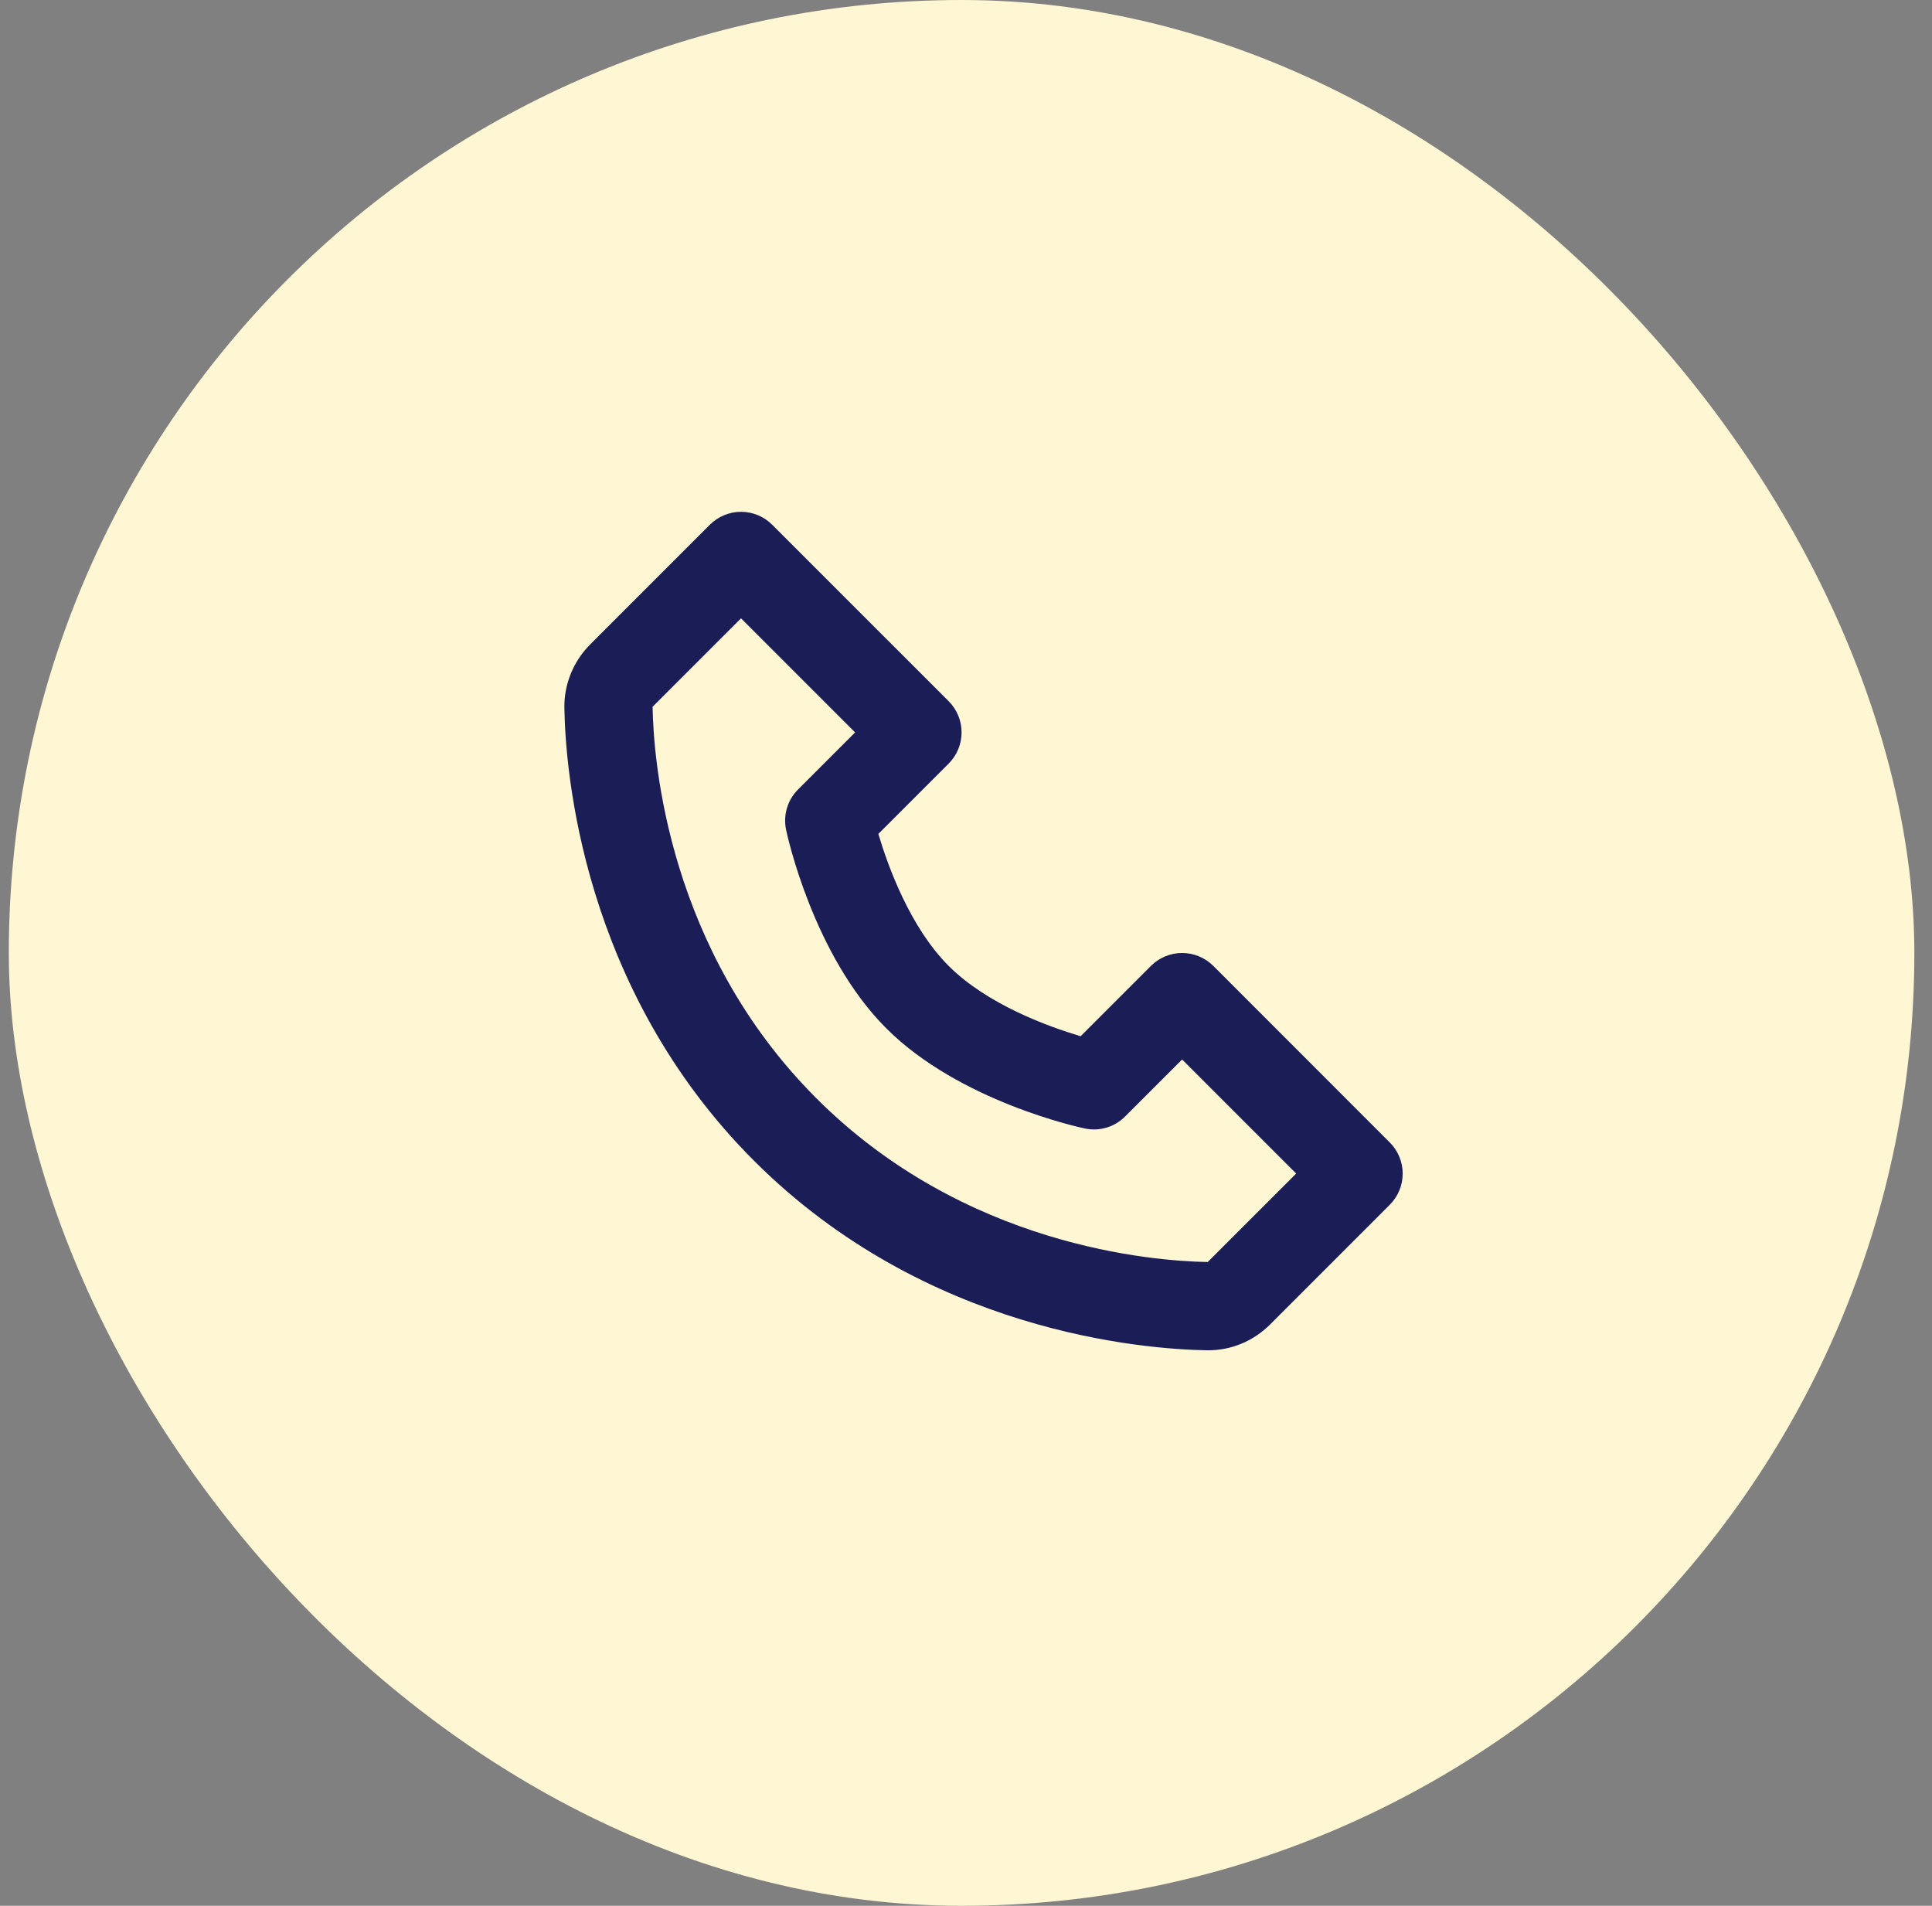
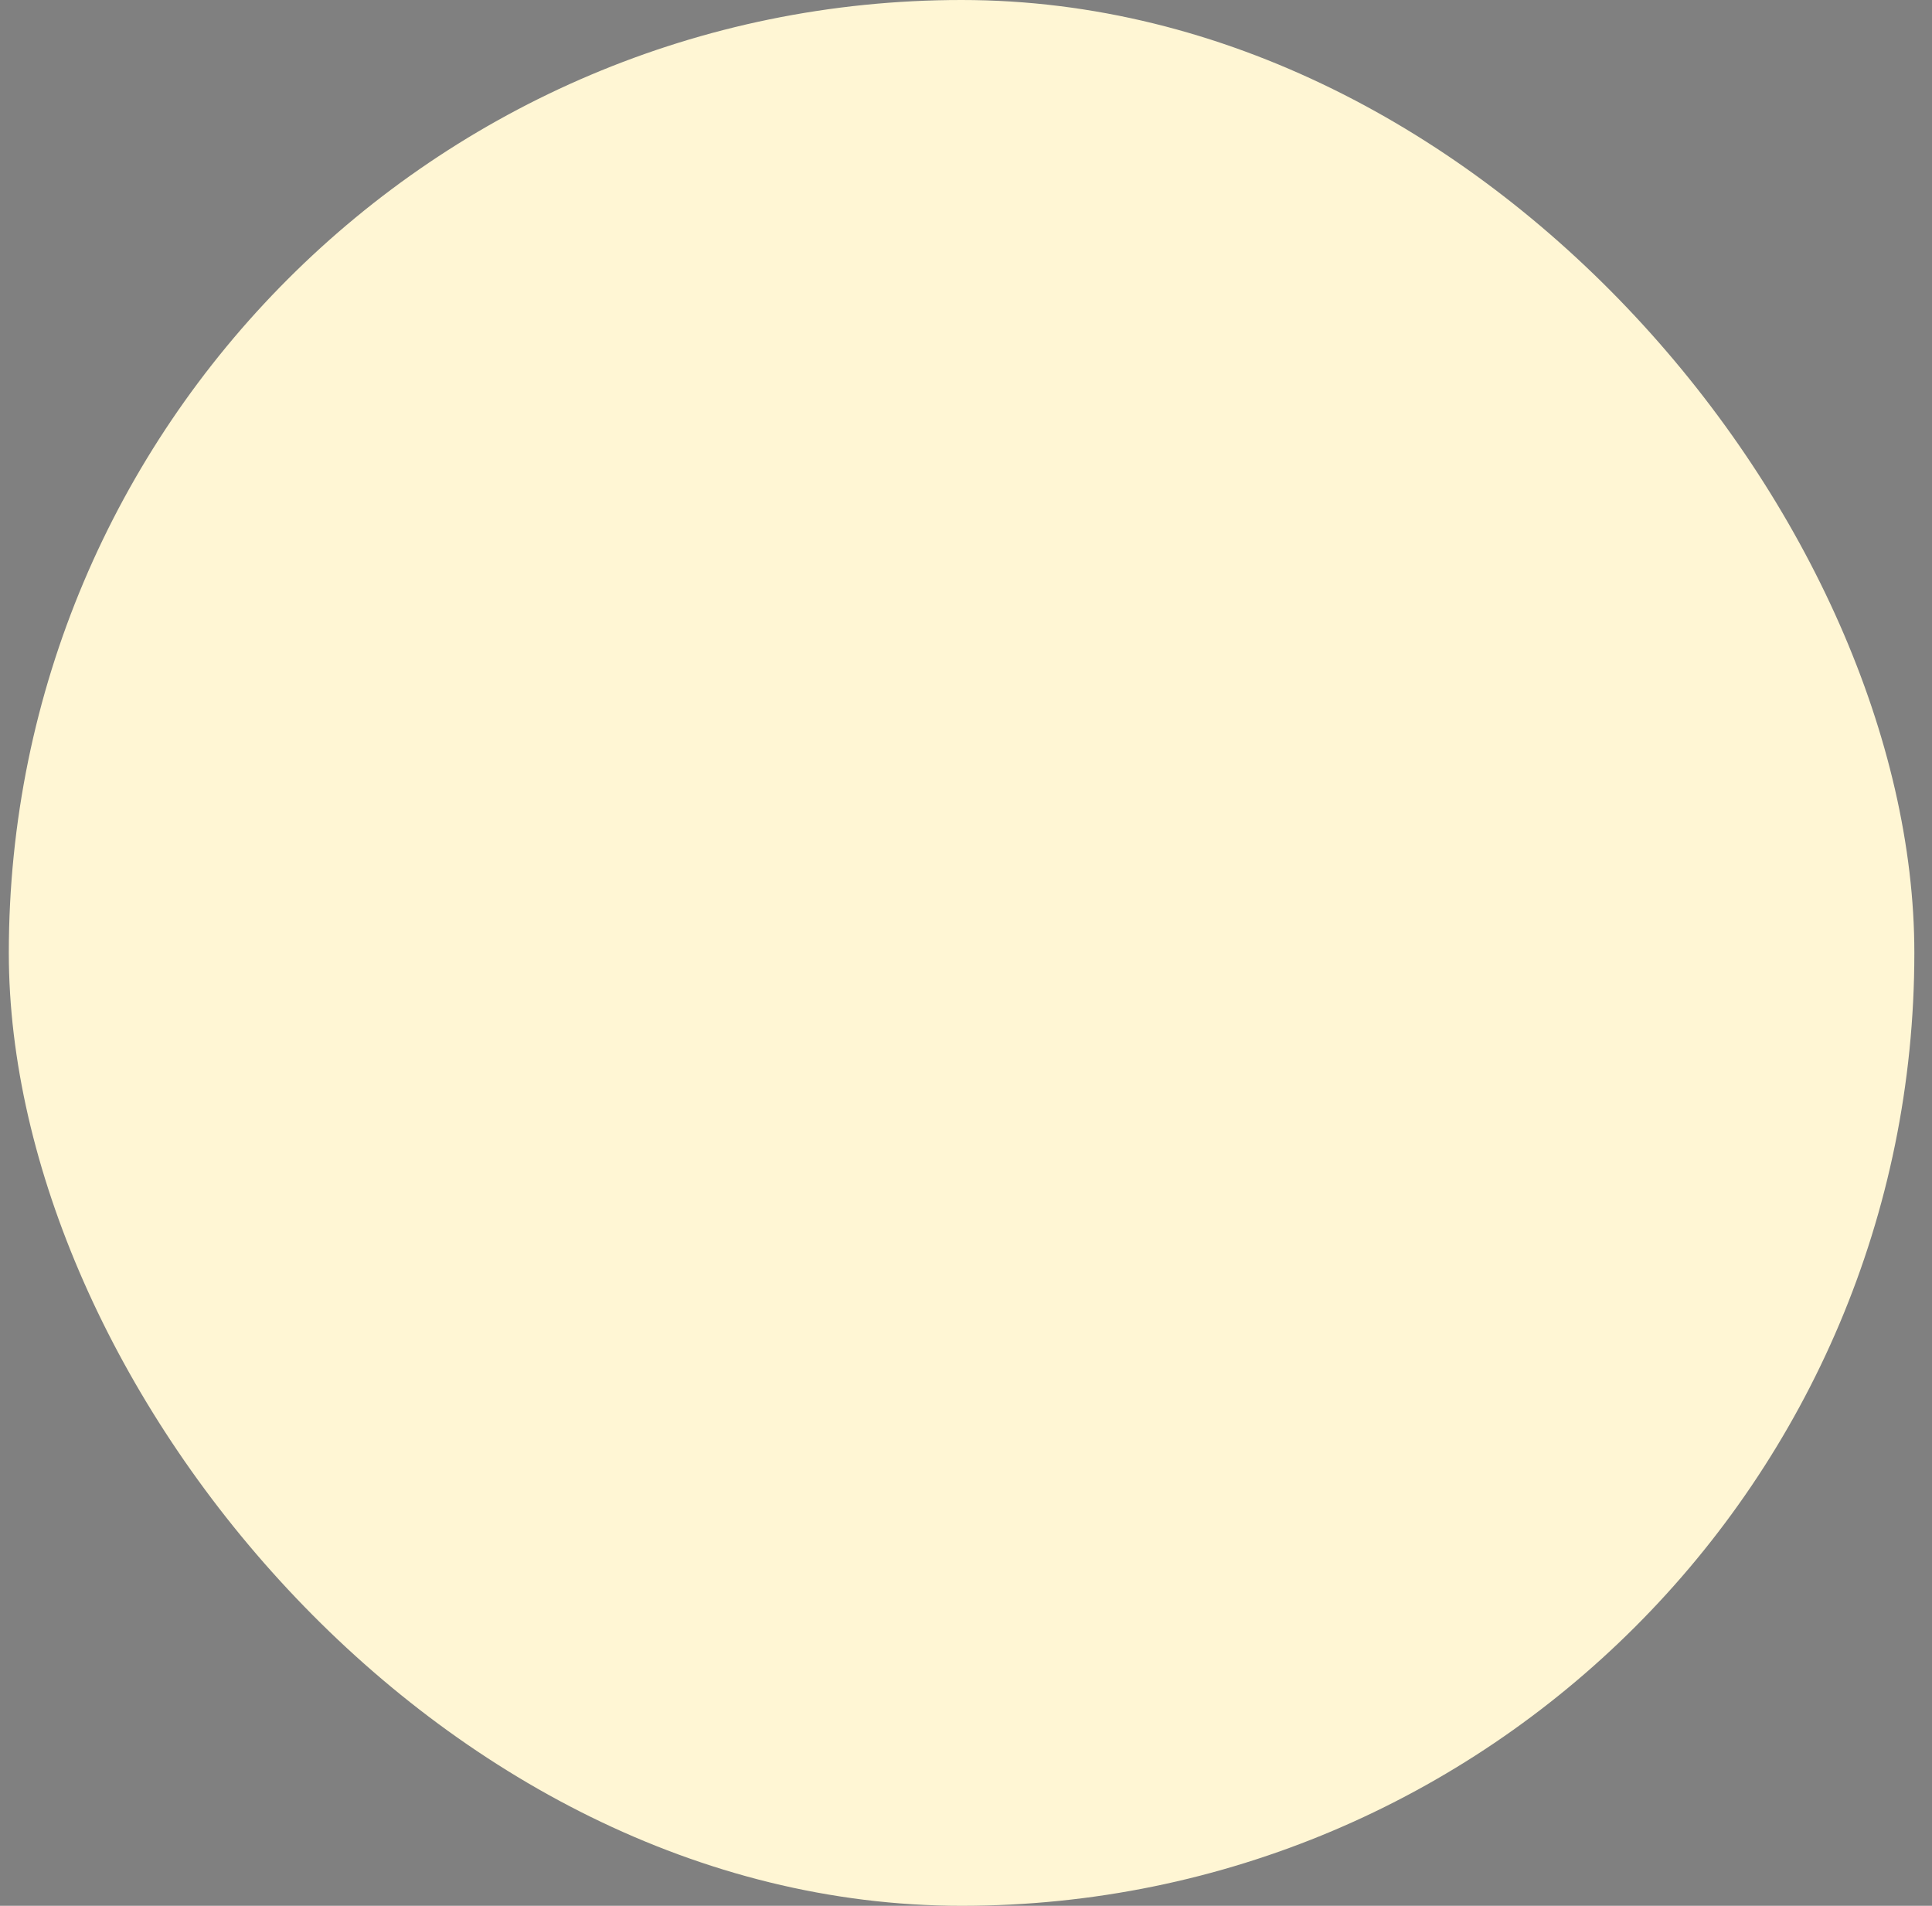
<svg xmlns="http://www.w3.org/2000/svg" width="73" height="72" viewBox="0 0 73 72" fill="none">
  <rect x="0" y="0" width="73" height="72" fill="#808080" stroke="none" />
  <rect x="0.333" width="72" height="72" rx="36" fill="#FFF6D4" />
-   <path d="M45.845 36.491C45.69 36.336 45.506 36.214 45.304 36.13C45.102 36.046 44.885 36.003 44.666 36.003C44.447 36.003 44.231 36.046 44.028 36.13C43.826 36.214 43.643 36.336 43.488 36.491L40.831 39.148C39.6 38.781 37.301 37.948 35.845 36.491C34.388 35.035 33.555 32.736 33.188 31.505L35.845 28.848C35.999 28.693 36.122 28.51 36.206 28.307C36.29 28.105 36.333 27.889 36.333 27.67C36.333 27.451 36.29 27.234 36.206 27.032C36.122 26.83 35.999 26.646 35.845 26.491L29.178 19.825C29.023 19.67 28.84 19.547 28.637 19.463C28.435 19.379 28.218 19.336 28 19.336C27.781 19.336 27.564 19.379 27.362 19.463C27.16 19.547 26.976 19.67 26.821 19.825L22.301 24.345C21.668 24.978 21.311 25.848 21.325 26.736C21.363 29.11 21.991 37.353 28.488 43.85C34.985 50.346 43.228 50.973 45.603 51.013H45.65C46.53 51.013 47.361 50.666 47.991 50.036L52.511 45.516C52.666 45.362 52.789 45.178 52.873 44.976C52.957 44.774 53 44.557 53 44.338C53 44.119 52.957 43.902 52.873 43.7C52.789 43.498 52.666 43.314 52.511 43.16L45.845 36.491ZM45.633 47.678C43.553 47.643 36.436 47.085 30.845 41.491C25.235 35.881 24.691 28.74 24.658 26.701L28 23.36L32.31 27.67L30.155 29.825C29.959 30.02 29.815 30.262 29.735 30.527C29.656 30.793 29.645 31.073 29.701 31.345C29.741 31.536 30.72 36.081 33.486 38.848C36.253 41.615 40.798 42.593 40.99 42.633C41.261 42.691 41.542 42.68 41.807 42.601C42.073 42.523 42.314 42.378 42.51 42.181L44.666 40.026L48.976 44.336L45.633 47.678Z" fill="#1A1D56" />
</svg>